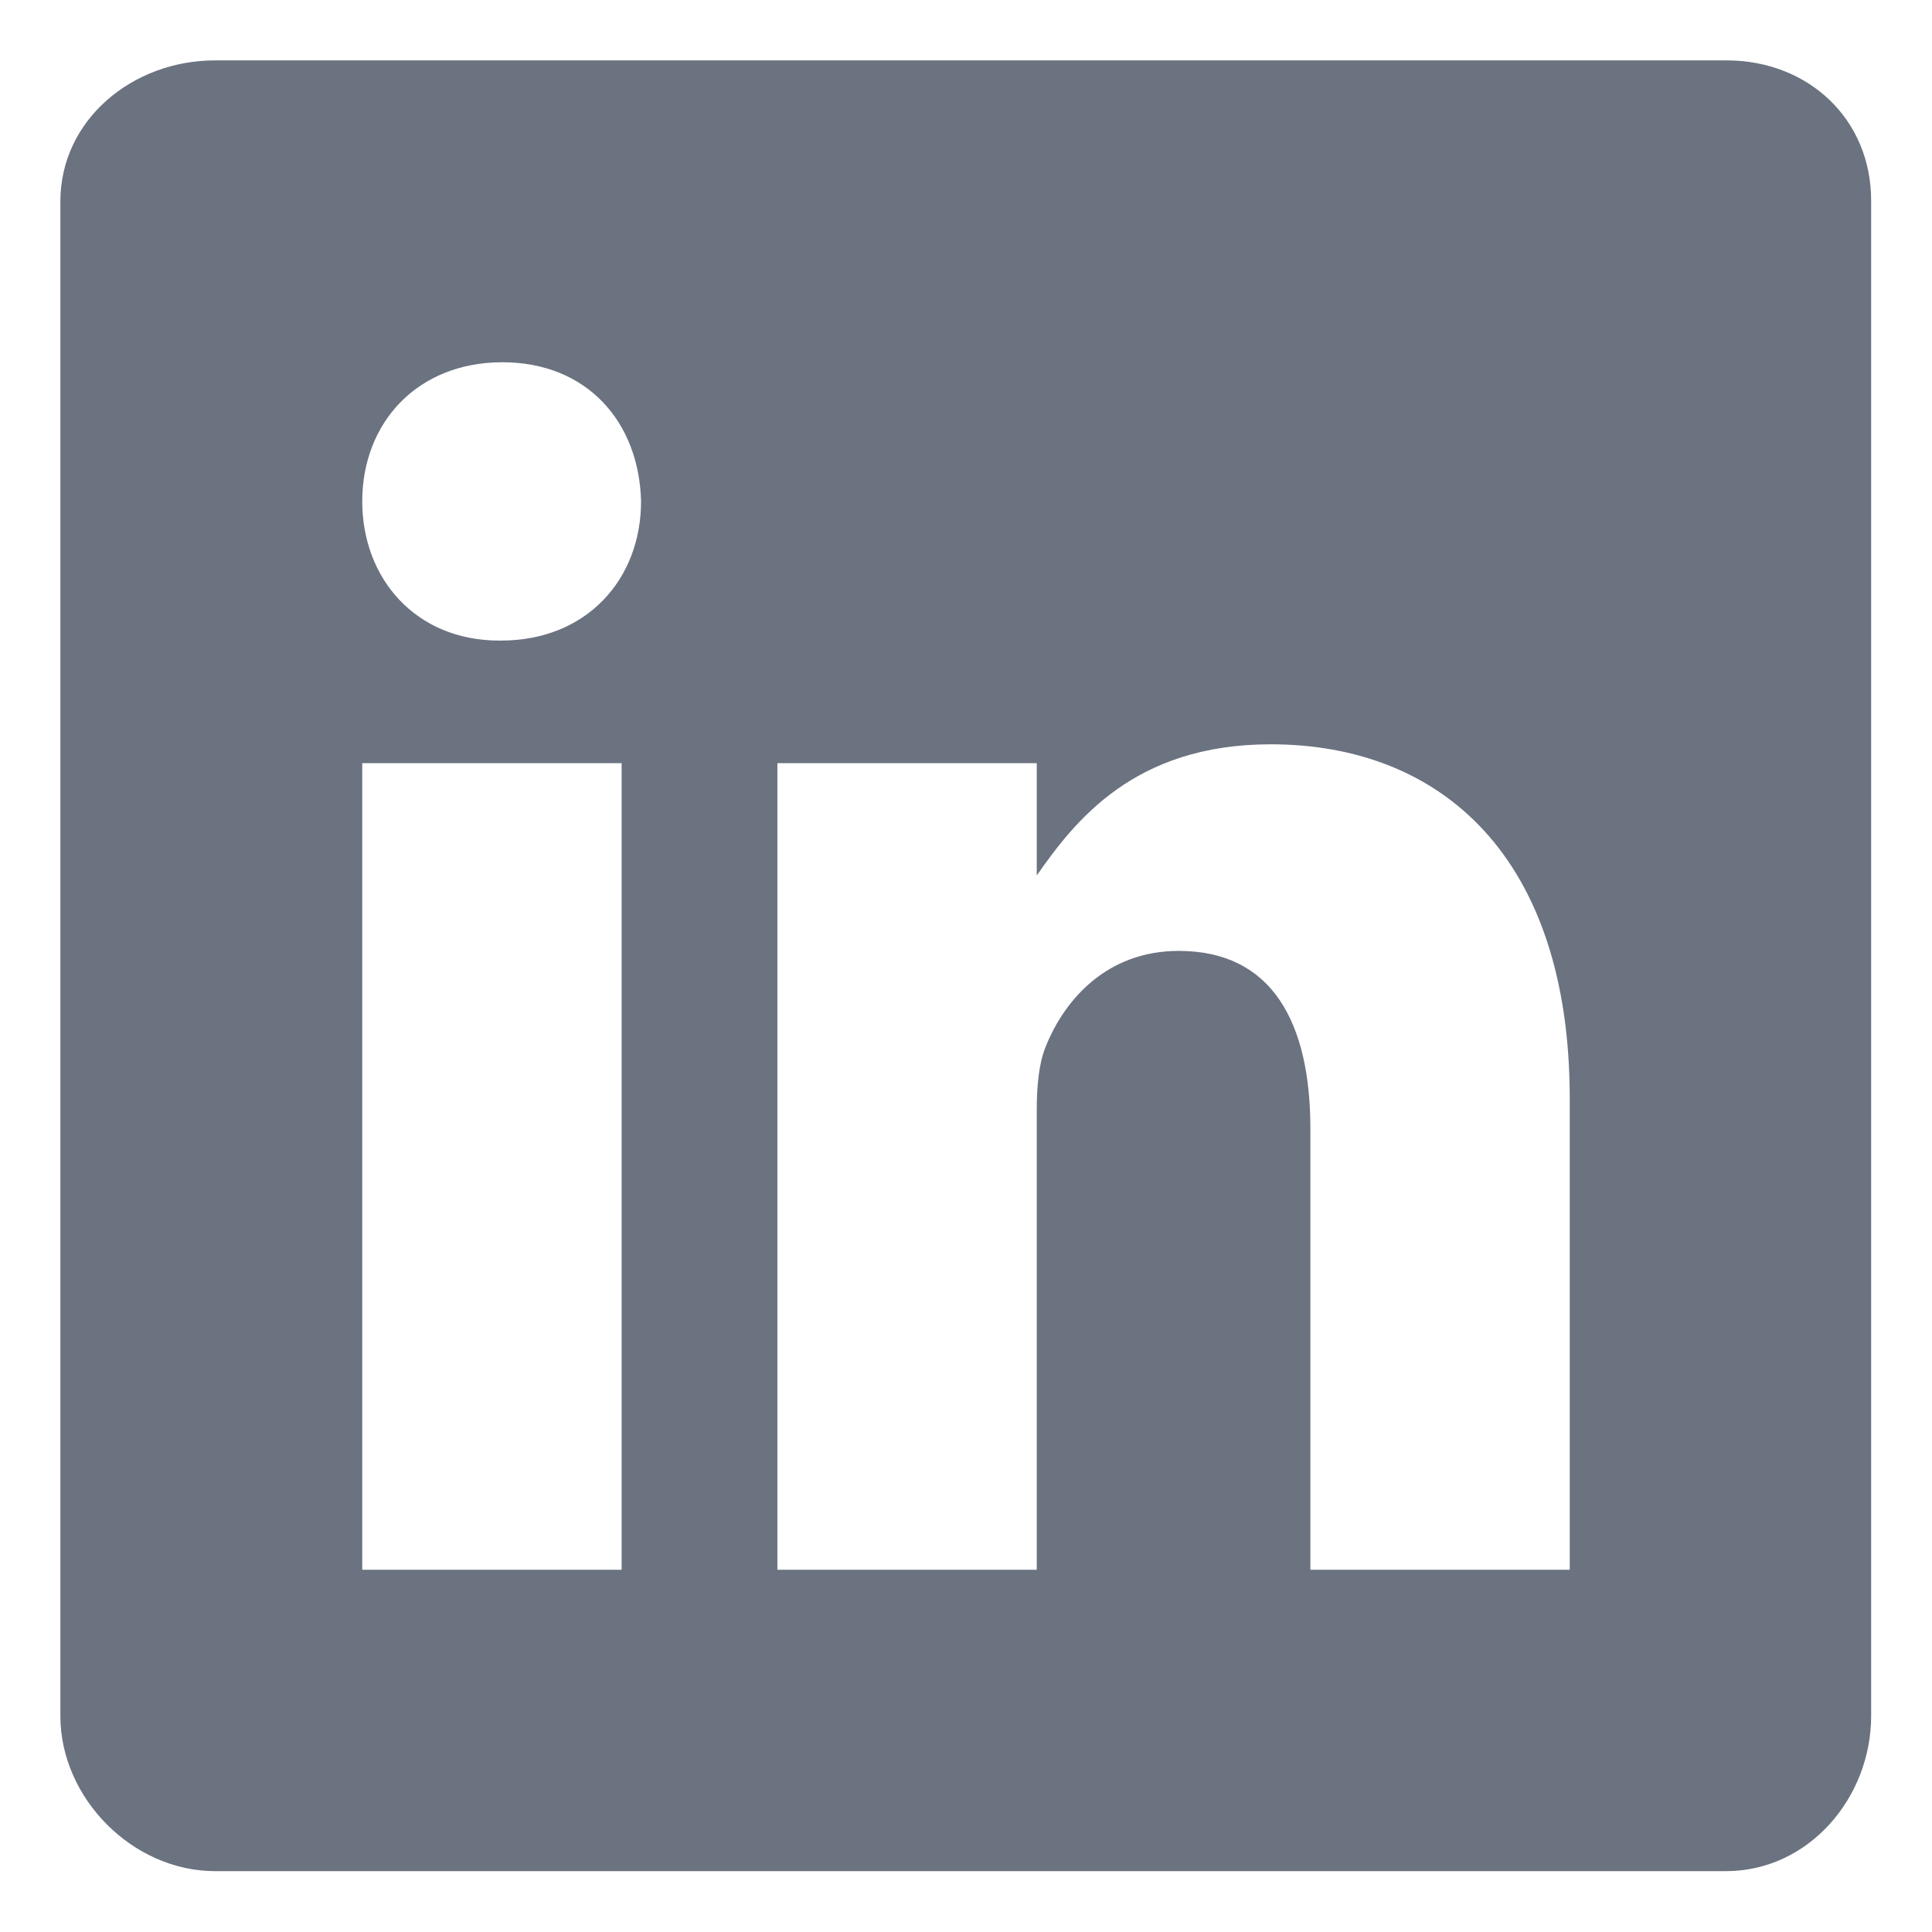
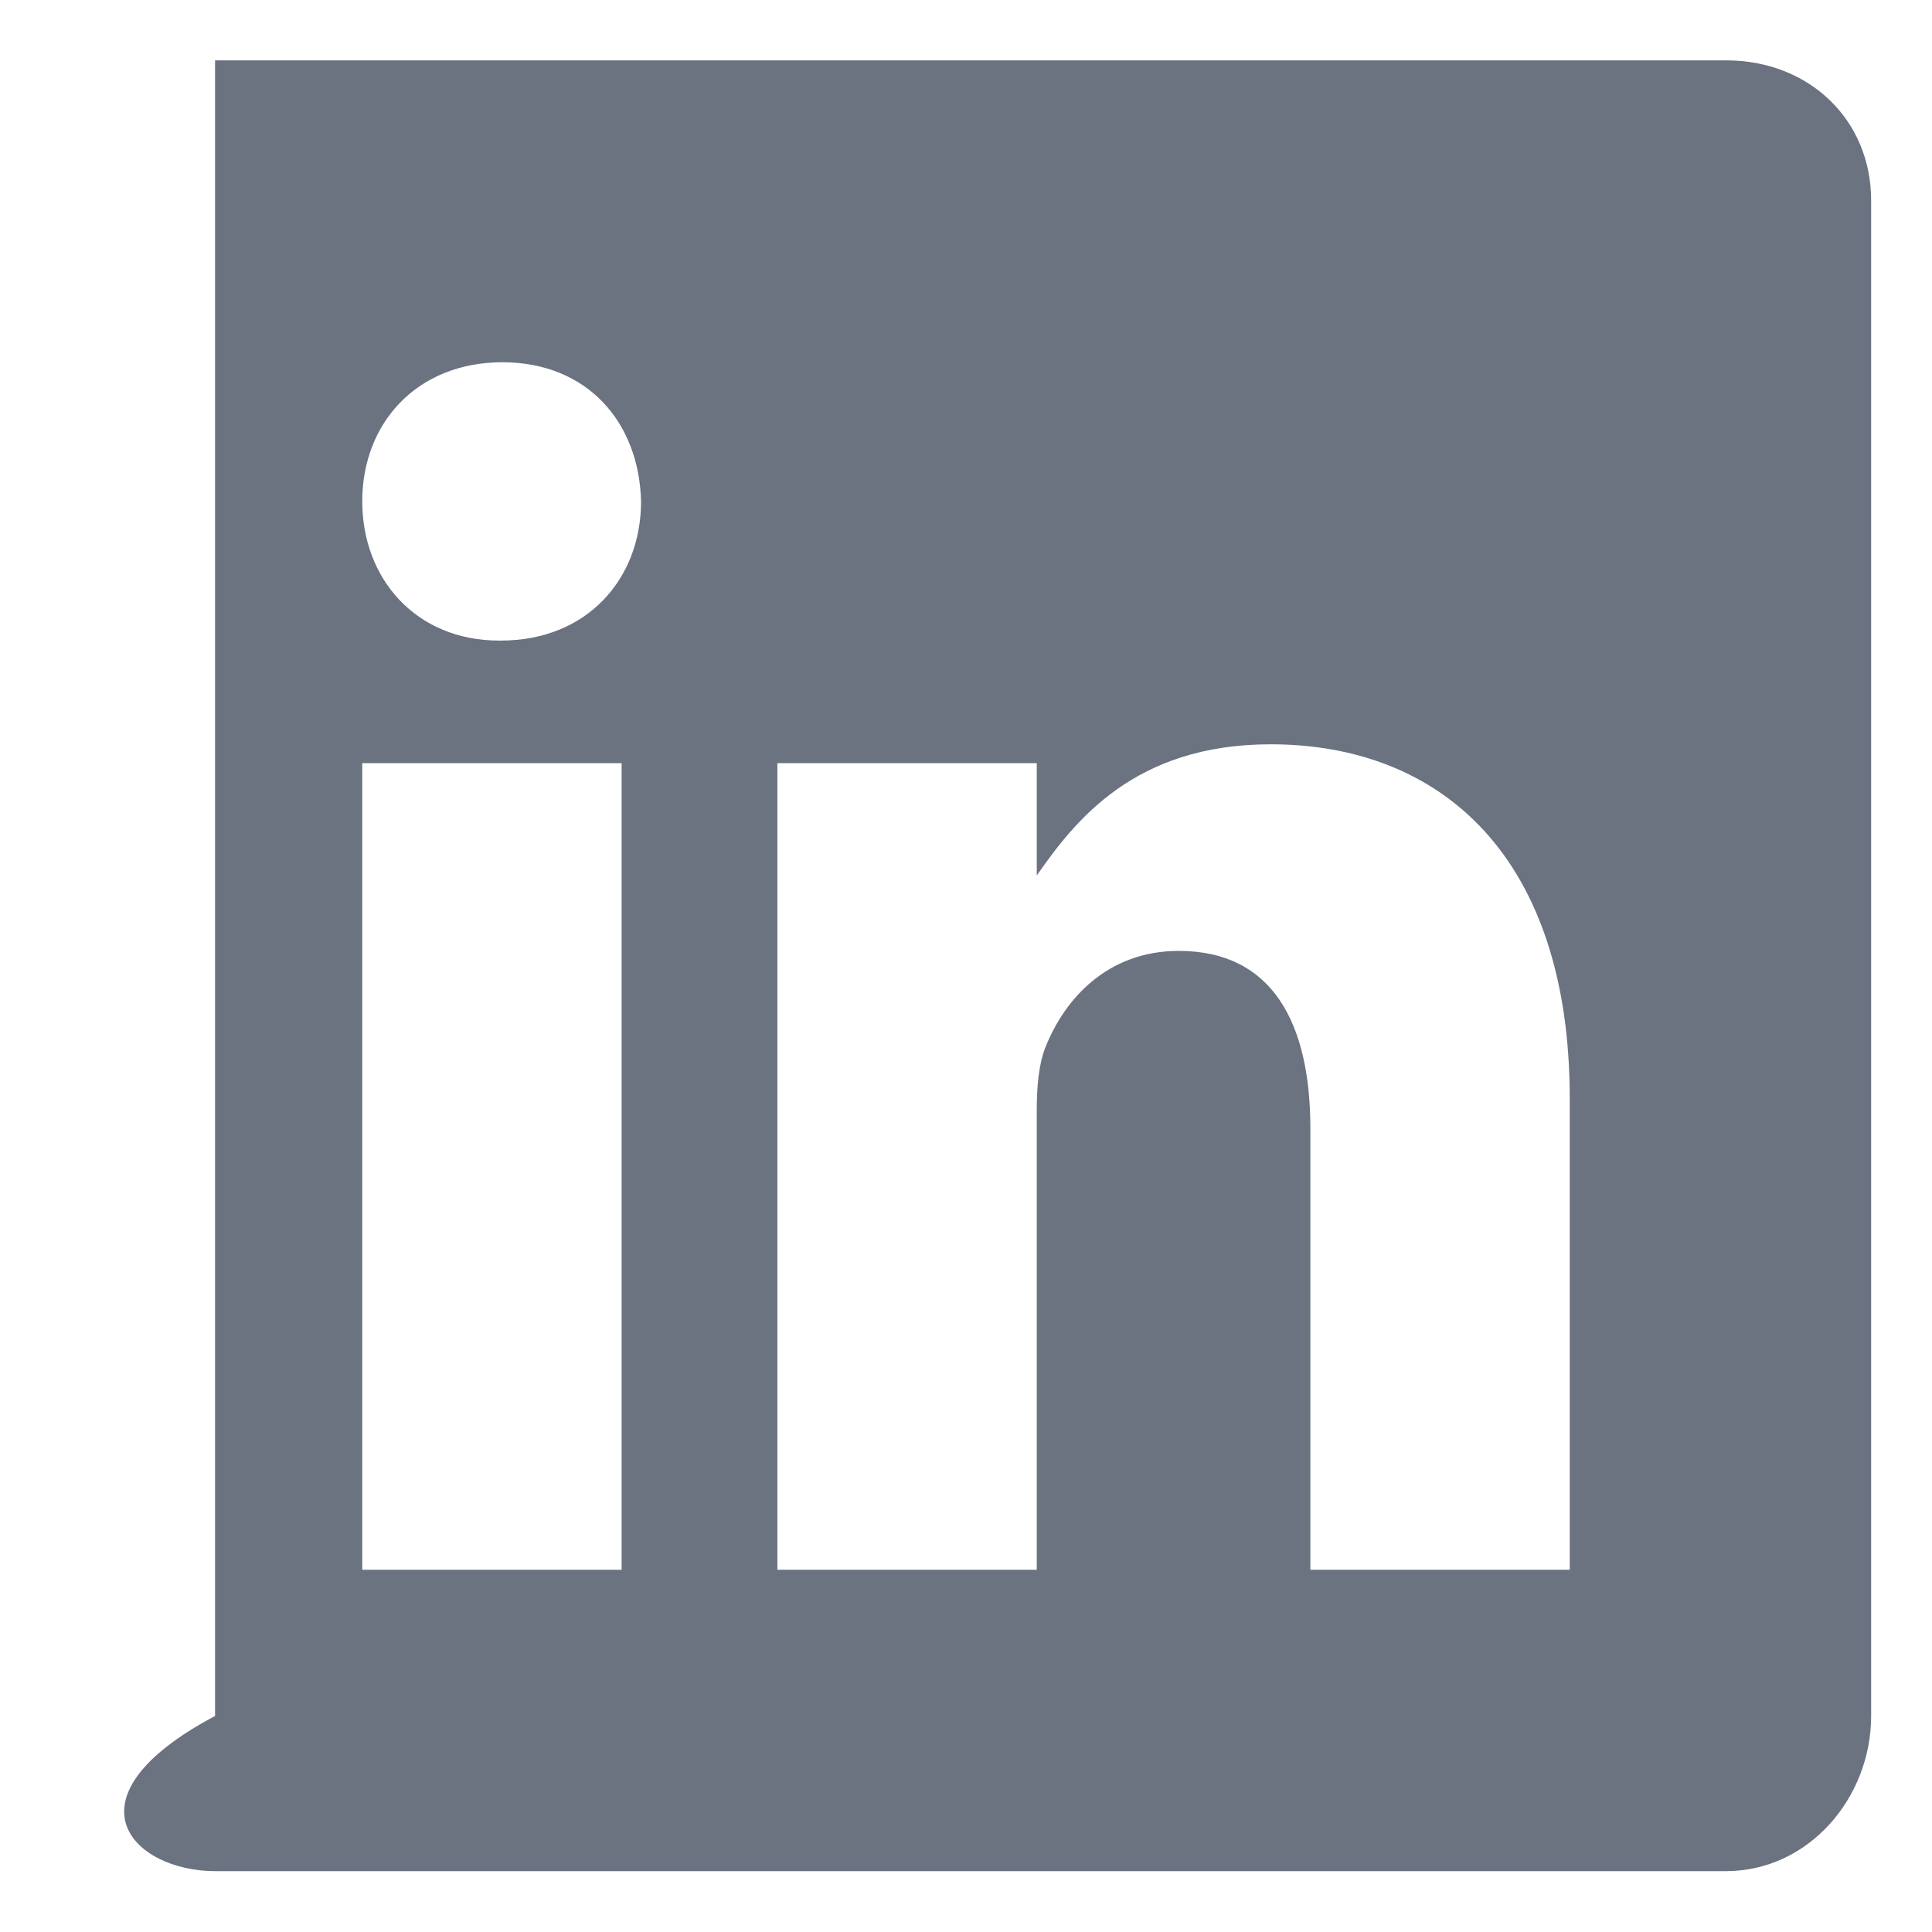
<svg xmlns="http://www.w3.org/2000/svg" width="16" height="16" viewBox="0 0 16 16" fill="none">
-   <path d="M14.297 0.5H1.781C1.098 0.5 0.5 0.992 0.5 1.668V14.211C0.5 14.891 1.098 15.496 1.781 15.496H14.293C14.98 15.496 15.496 14.887 15.496 14.211V1.668C15.5 0.992 14.98 0.5 14.297 0.5ZM5.148 13H3V6.32H5.148V13ZM4.148 5.305H4.133C3.445 5.305 3 4.793 3 4.152C3 3.5 3.457 3 4.16 3C4.863 3 5.293 3.496 5.309 4.152C5.309 4.793 4.863 5.305 4.148 5.305ZM13 13H10.852V9.348C10.852 8.473 10.539 7.875 9.762 7.875C9.168 7.875 8.816 8.277 8.66 8.668C8.602 8.809 8.586 9 8.586 9.195V13H6.438V6.32H8.586V7.25C8.898 6.805 9.387 6.164 10.523 6.164C11.934 6.164 13 7.094 13 9.098V13Z" fill="#6B7280" />
+   <path d="M14.297 0.5H1.781V14.211C0.5 14.891 1.098 15.496 1.781 15.496H14.293C14.98 15.496 15.496 14.887 15.496 14.211V1.668C15.5 0.992 14.98 0.5 14.297 0.5ZM5.148 13H3V6.32H5.148V13ZM4.148 5.305H4.133C3.445 5.305 3 4.793 3 4.152C3 3.5 3.457 3 4.16 3C4.863 3 5.293 3.496 5.309 4.152C5.309 4.793 4.863 5.305 4.148 5.305ZM13 13H10.852V9.348C10.852 8.473 10.539 7.875 9.762 7.875C9.168 7.875 8.816 8.277 8.66 8.668C8.602 8.809 8.586 9 8.586 9.195V13H6.438V6.32H8.586V7.25C8.898 6.805 9.387 6.164 10.523 6.164C11.934 6.164 13 7.094 13 9.098V13Z" fill="#6B7280" />
</svg>